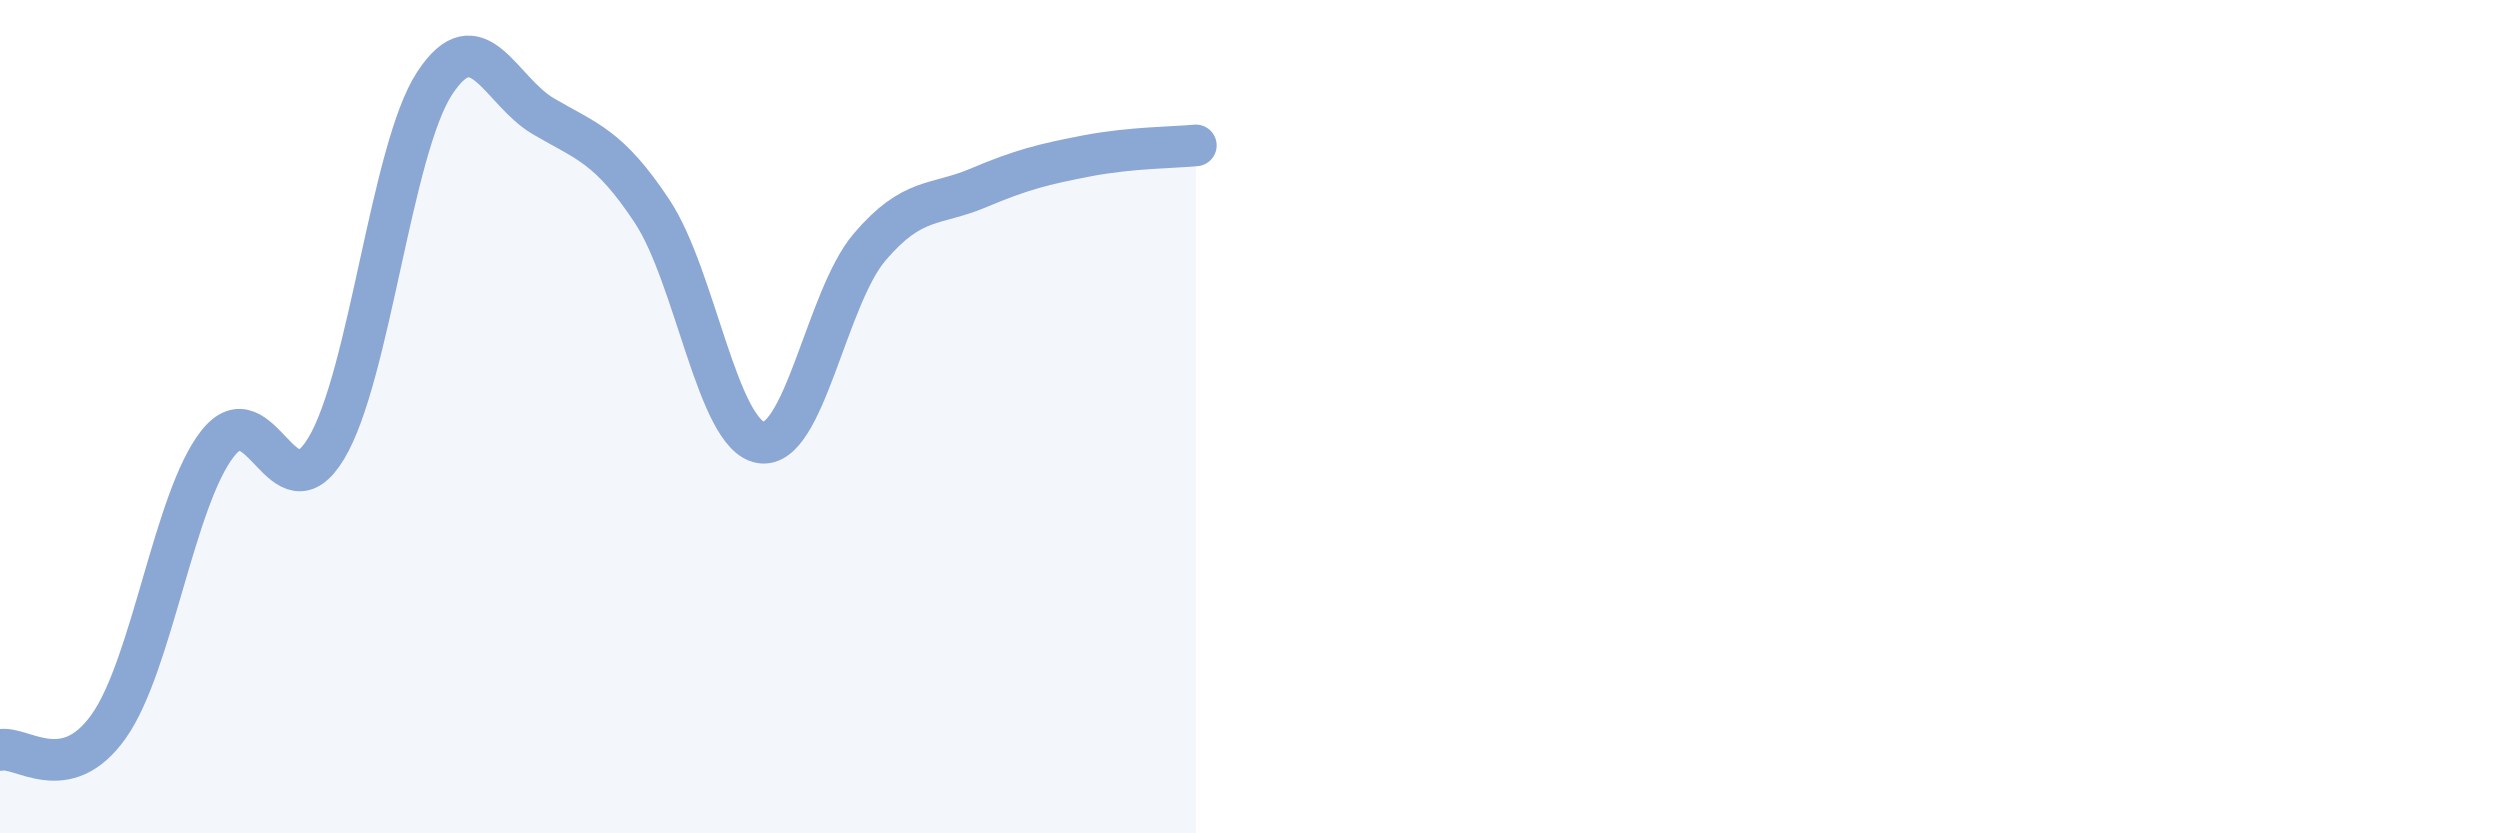
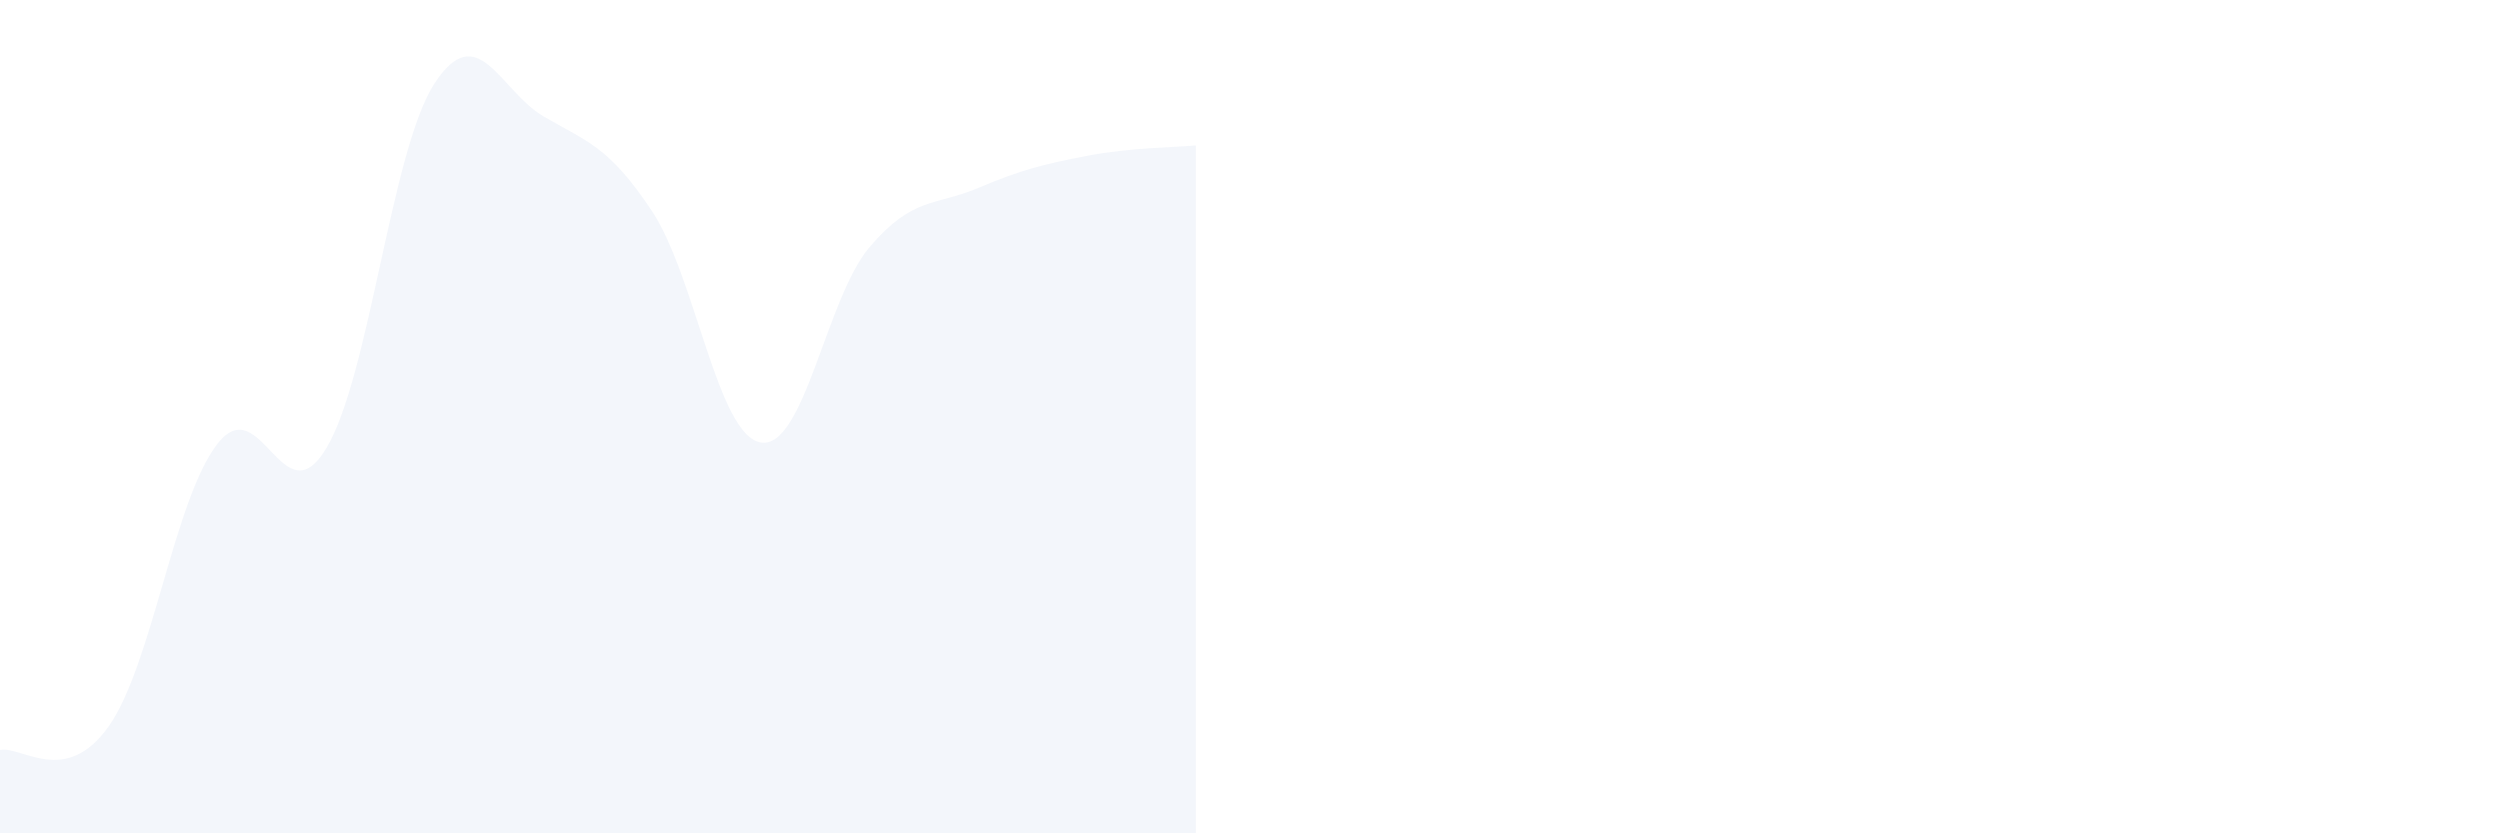
<svg xmlns="http://www.w3.org/2000/svg" width="60" height="20" viewBox="0 0 60 20">
  <path d="M 0,18 C 0.52,17.89 1.57,18.9 2.61,17.43 C 3.65,15.96 4.18,11.98 5.22,10.65 C 6.26,9.32 6.79,12.49 7.83,10.76 C 8.87,9.03 9.39,3.59 10.43,2 C 11.47,0.41 12,2.18 13.04,2.79 C 14.08,3.4 14.61,3.5 15.65,5.07 C 16.69,6.64 17.22,10.45 18.26,10.62 C 19.3,10.79 19.83,7.15 20.87,5.93 C 21.91,4.71 22.44,4.95 23.48,4.51 C 24.52,4.07 25.05,3.94 26.09,3.74 C 27.13,3.54 28.18,3.54 28.7,3.49L28.7 20L0 20Z" fill="#8ba7d3" opacity="0.1" stroke-linecap="round" stroke-linejoin="round" />
-   <path d="M 0,18 C 0.52,17.89 1.57,18.9 2.61,17.43 C 3.65,15.96 4.18,11.98 5.22,10.65 C 6.26,9.32 6.79,12.49 7.83,10.76 C 8.87,9.03 9.39,3.59 10.43,2 C 11.47,0.41 12,2.18 13.04,2.79 C 14.08,3.4 14.61,3.5 15.65,5.07 C 16.69,6.64 17.22,10.45 18.26,10.62 C 19.3,10.79 19.83,7.15 20.87,5.93 C 21.91,4.71 22.44,4.95 23.48,4.51 C 24.52,4.07 25.05,3.94 26.09,3.74 C 27.13,3.54 28.18,3.54 28.7,3.49" stroke="#8ba7d3" stroke-width="1" fill="none" stroke-linecap="round" stroke-linejoin="round" />
</svg>